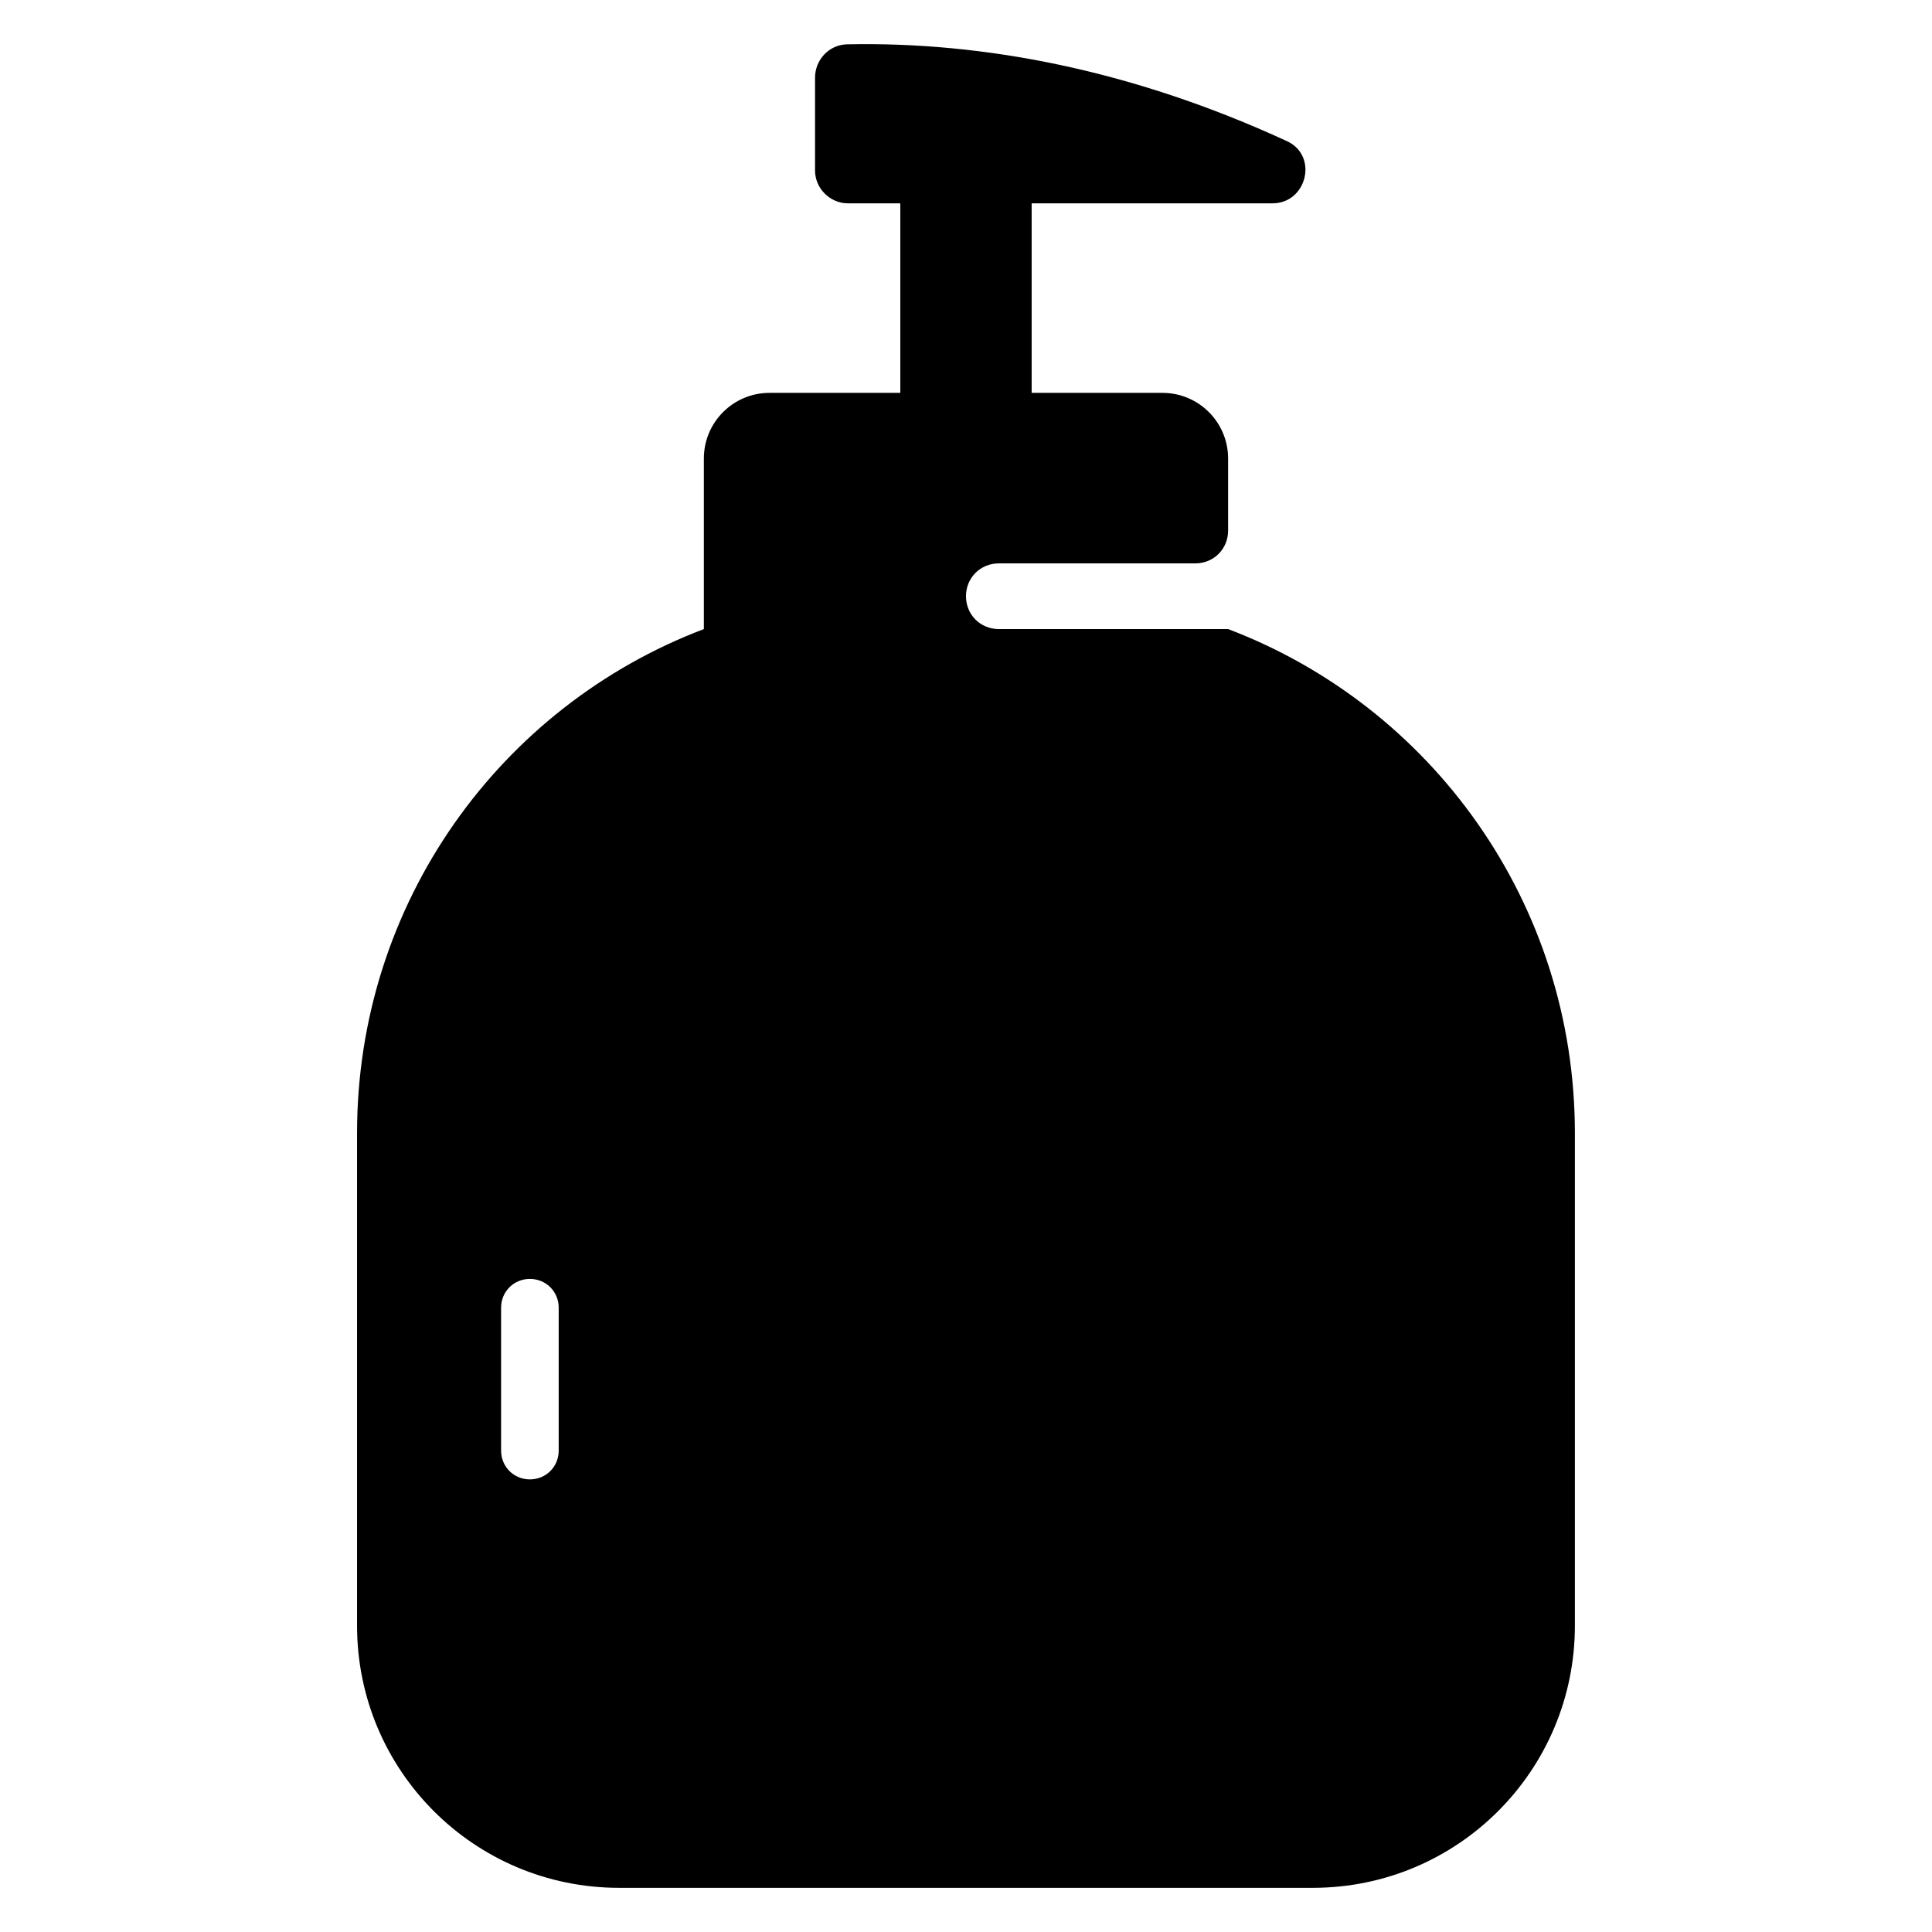
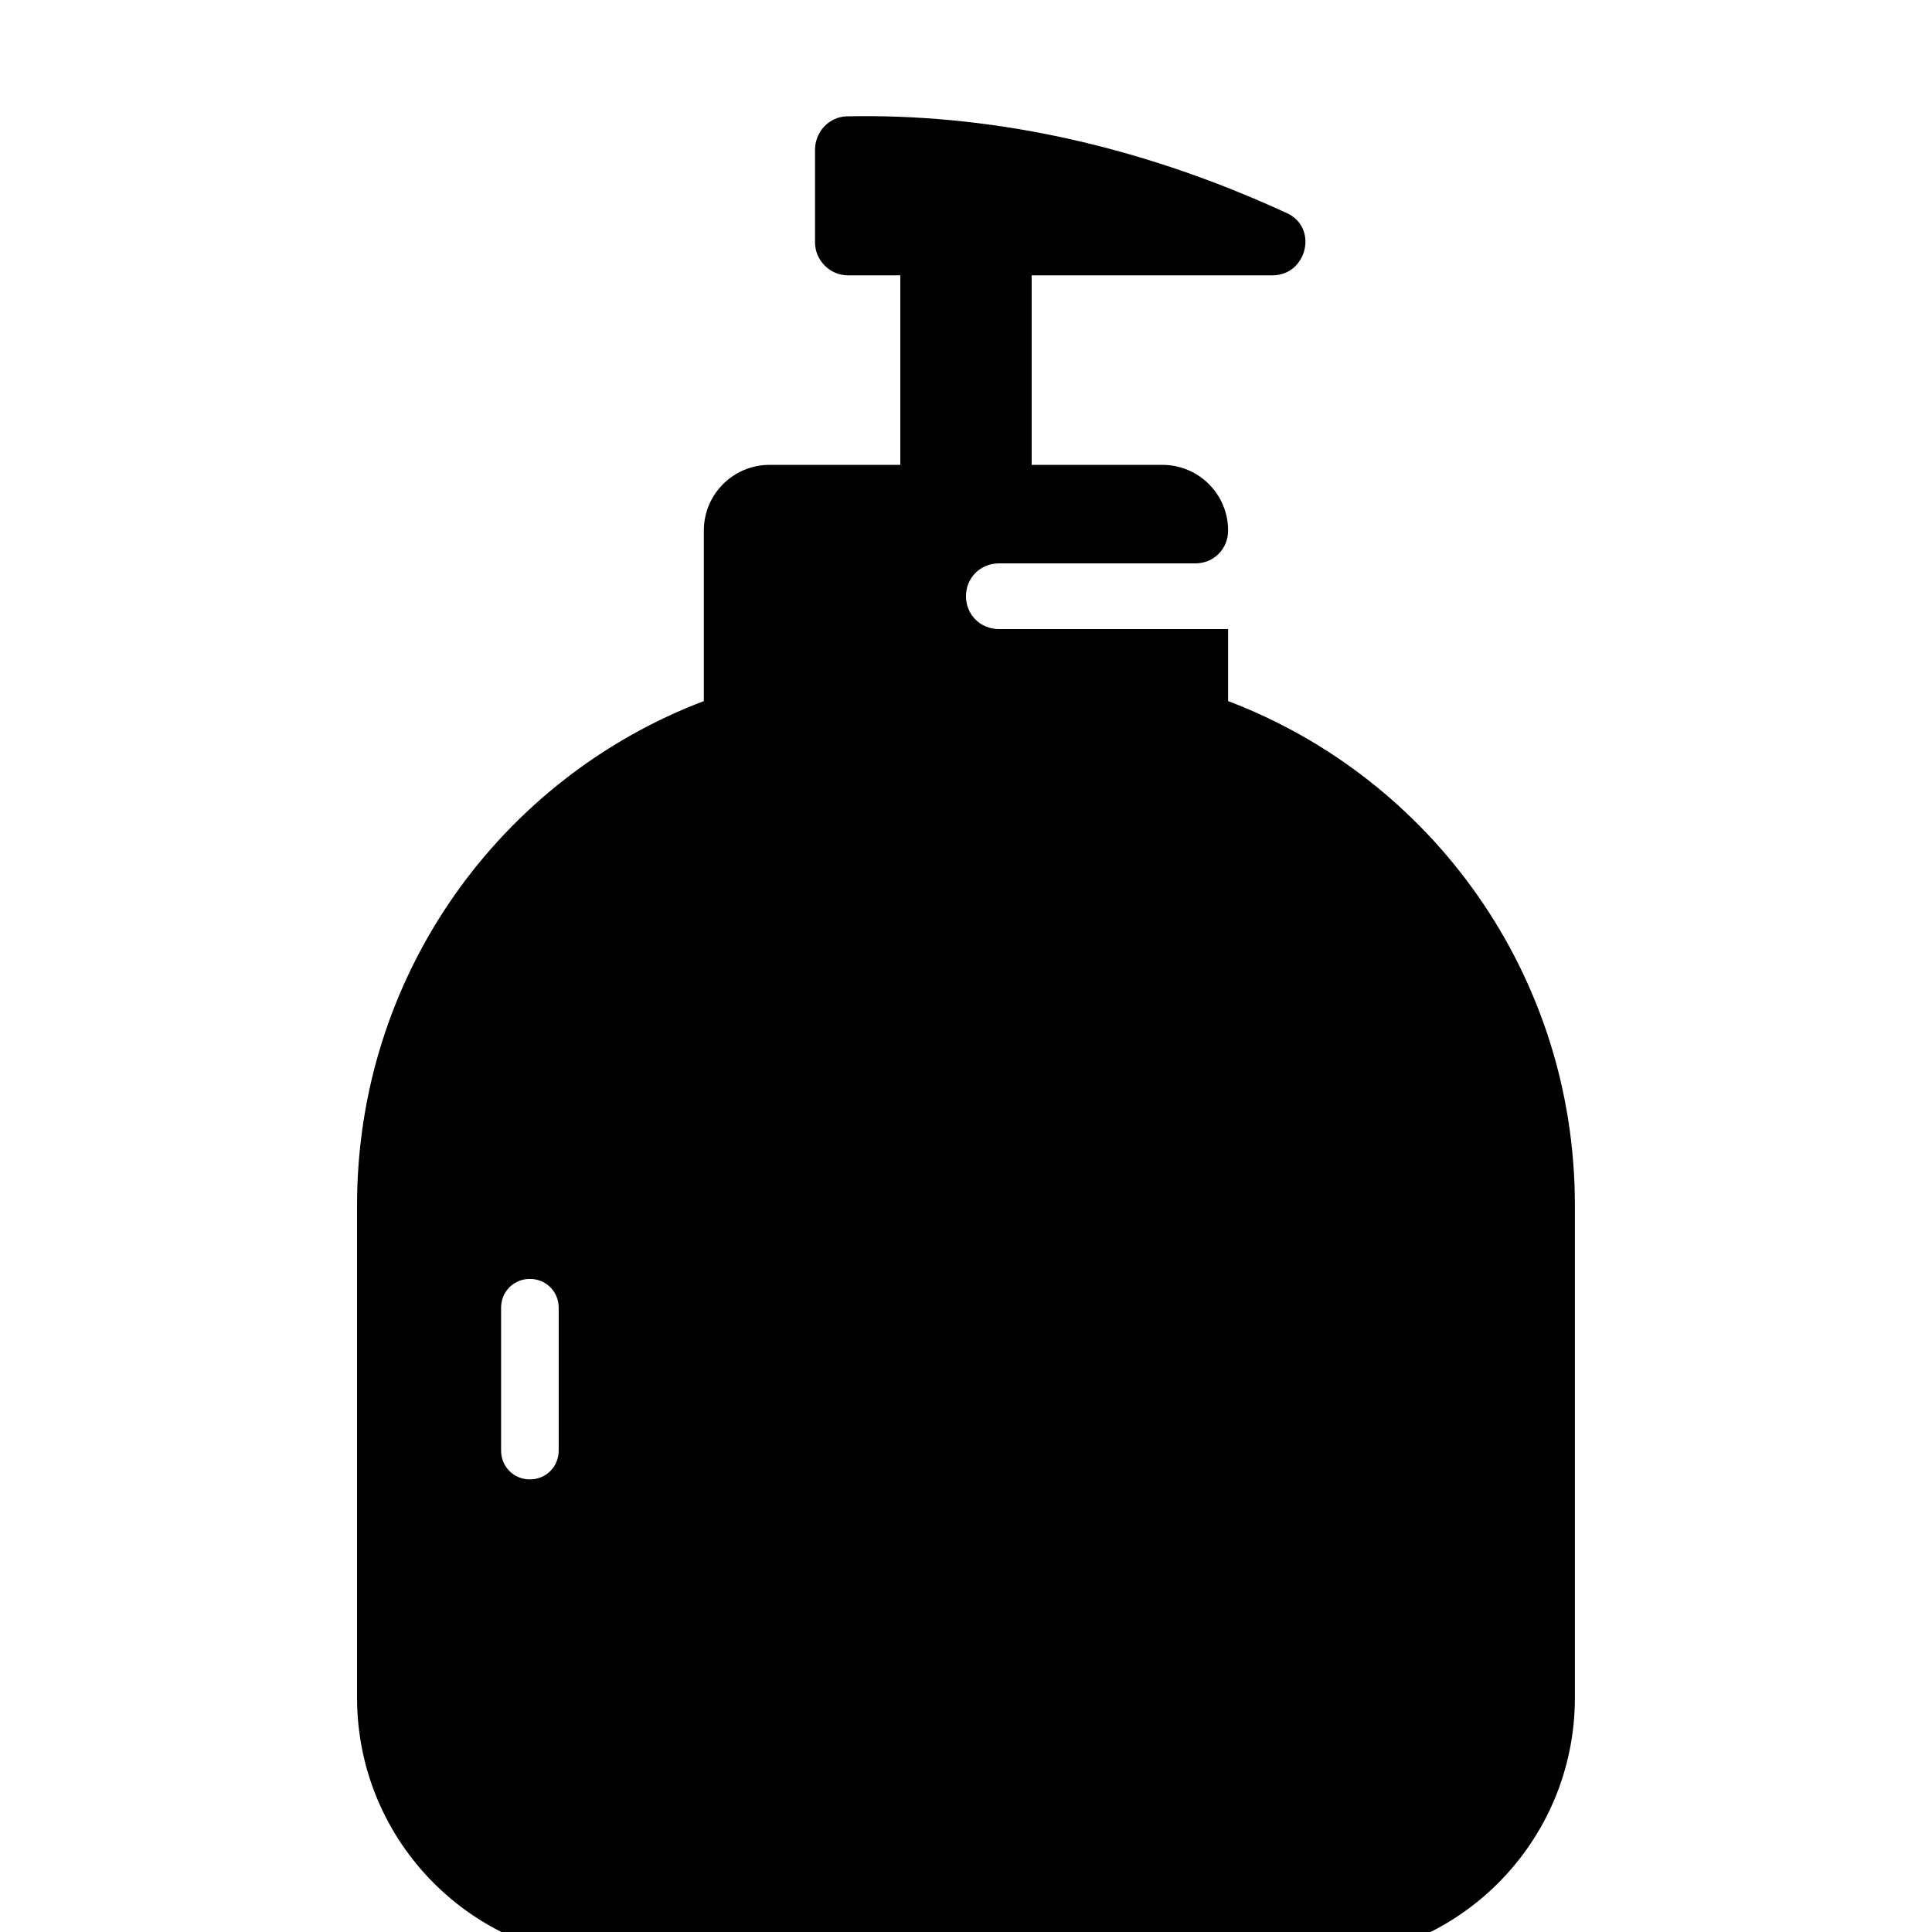
<svg xmlns="http://www.w3.org/2000/svg" fill="#000000" width="800px" height="800px" version="1.1" viewBox="144 144 512 512">
-   <path d="m469.46 310.71h-60.762c-4.887 0-8.703-3.816-8.703-8.703 0-4.887 3.816-8.703 8.703-8.703h52.059c4.887 0 8.703-3.816 8.703-8.703v-19.082c0-9.617-7.785-17.406-17.406-17.406h-34.656v-50.227h63.816c9.16 0 12.215-12.672 3.816-16.488-41.066-18.93-80.609-26.41-116.64-25.648-4.734 0.152-8.398 4.121-8.398 8.855v24.578c0 4.734 3.969 8.703 8.703 8.703h13.895v50.227h-34.656c-9.617 0-17.406 7.785-17.406 17.406v45.191c-53.891 20.457-91.906 72.52-91.906 133.59v130.53c0 38.32 30.992 69.465 69.465 69.465h183.81c38.473 0 69.465-31.145 69.465-69.465v-130.53c0.004-61.066-38.012-113.12-91.902-133.59zm-177.4 217.71c0 4.273-3.359 7.633-7.633 7.633-4.273 0-7.633-3.359-7.633-7.633v-37.863c0-4.273 3.359-7.633 7.633-7.633 4.273 0 7.633 3.359 7.633 7.633z" />
+   <path d="m469.46 310.71h-60.762c-4.887 0-8.703-3.816-8.703-8.703 0-4.887 3.816-8.703 8.703-8.703h52.059c4.887 0 8.703-3.816 8.703-8.703c0-9.617-7.785-17.406-17.406-17.406h-34.656v-50.227h63.816c9.16 0 12.215-12.672 3.816-16.488-41.066-18.93-80.609-26.41-116.64-25.648-4.734 0.152-8.398 4.121-8.398 8.855v24.578c0 4.734 3.969 8.703 8.703 8.703h13.895v50.227h-34.656c-9.617 0-17.406 7.785-17.406 17.406v45.191c-53.891 20.457-91.906 72.52-91.906 133.59v130.53c0 38.32 30.992 69.465 69.465 69.465h183.81c38.473 0 69.465-31.145 69.465-69.465v-130.53c0.004-61.066-38.012-113.12-91.902-133.59zm-177.4 217.71c0 4.273-3.359 7.633-7.633 7.633-4.273 0-7.633-3.359-7.633-7.633v-37.863c0-4.273 3.359-7.633 7.633-7.633 4.273 0 7.633 3.359 7.633 7.633z" />
</svg>